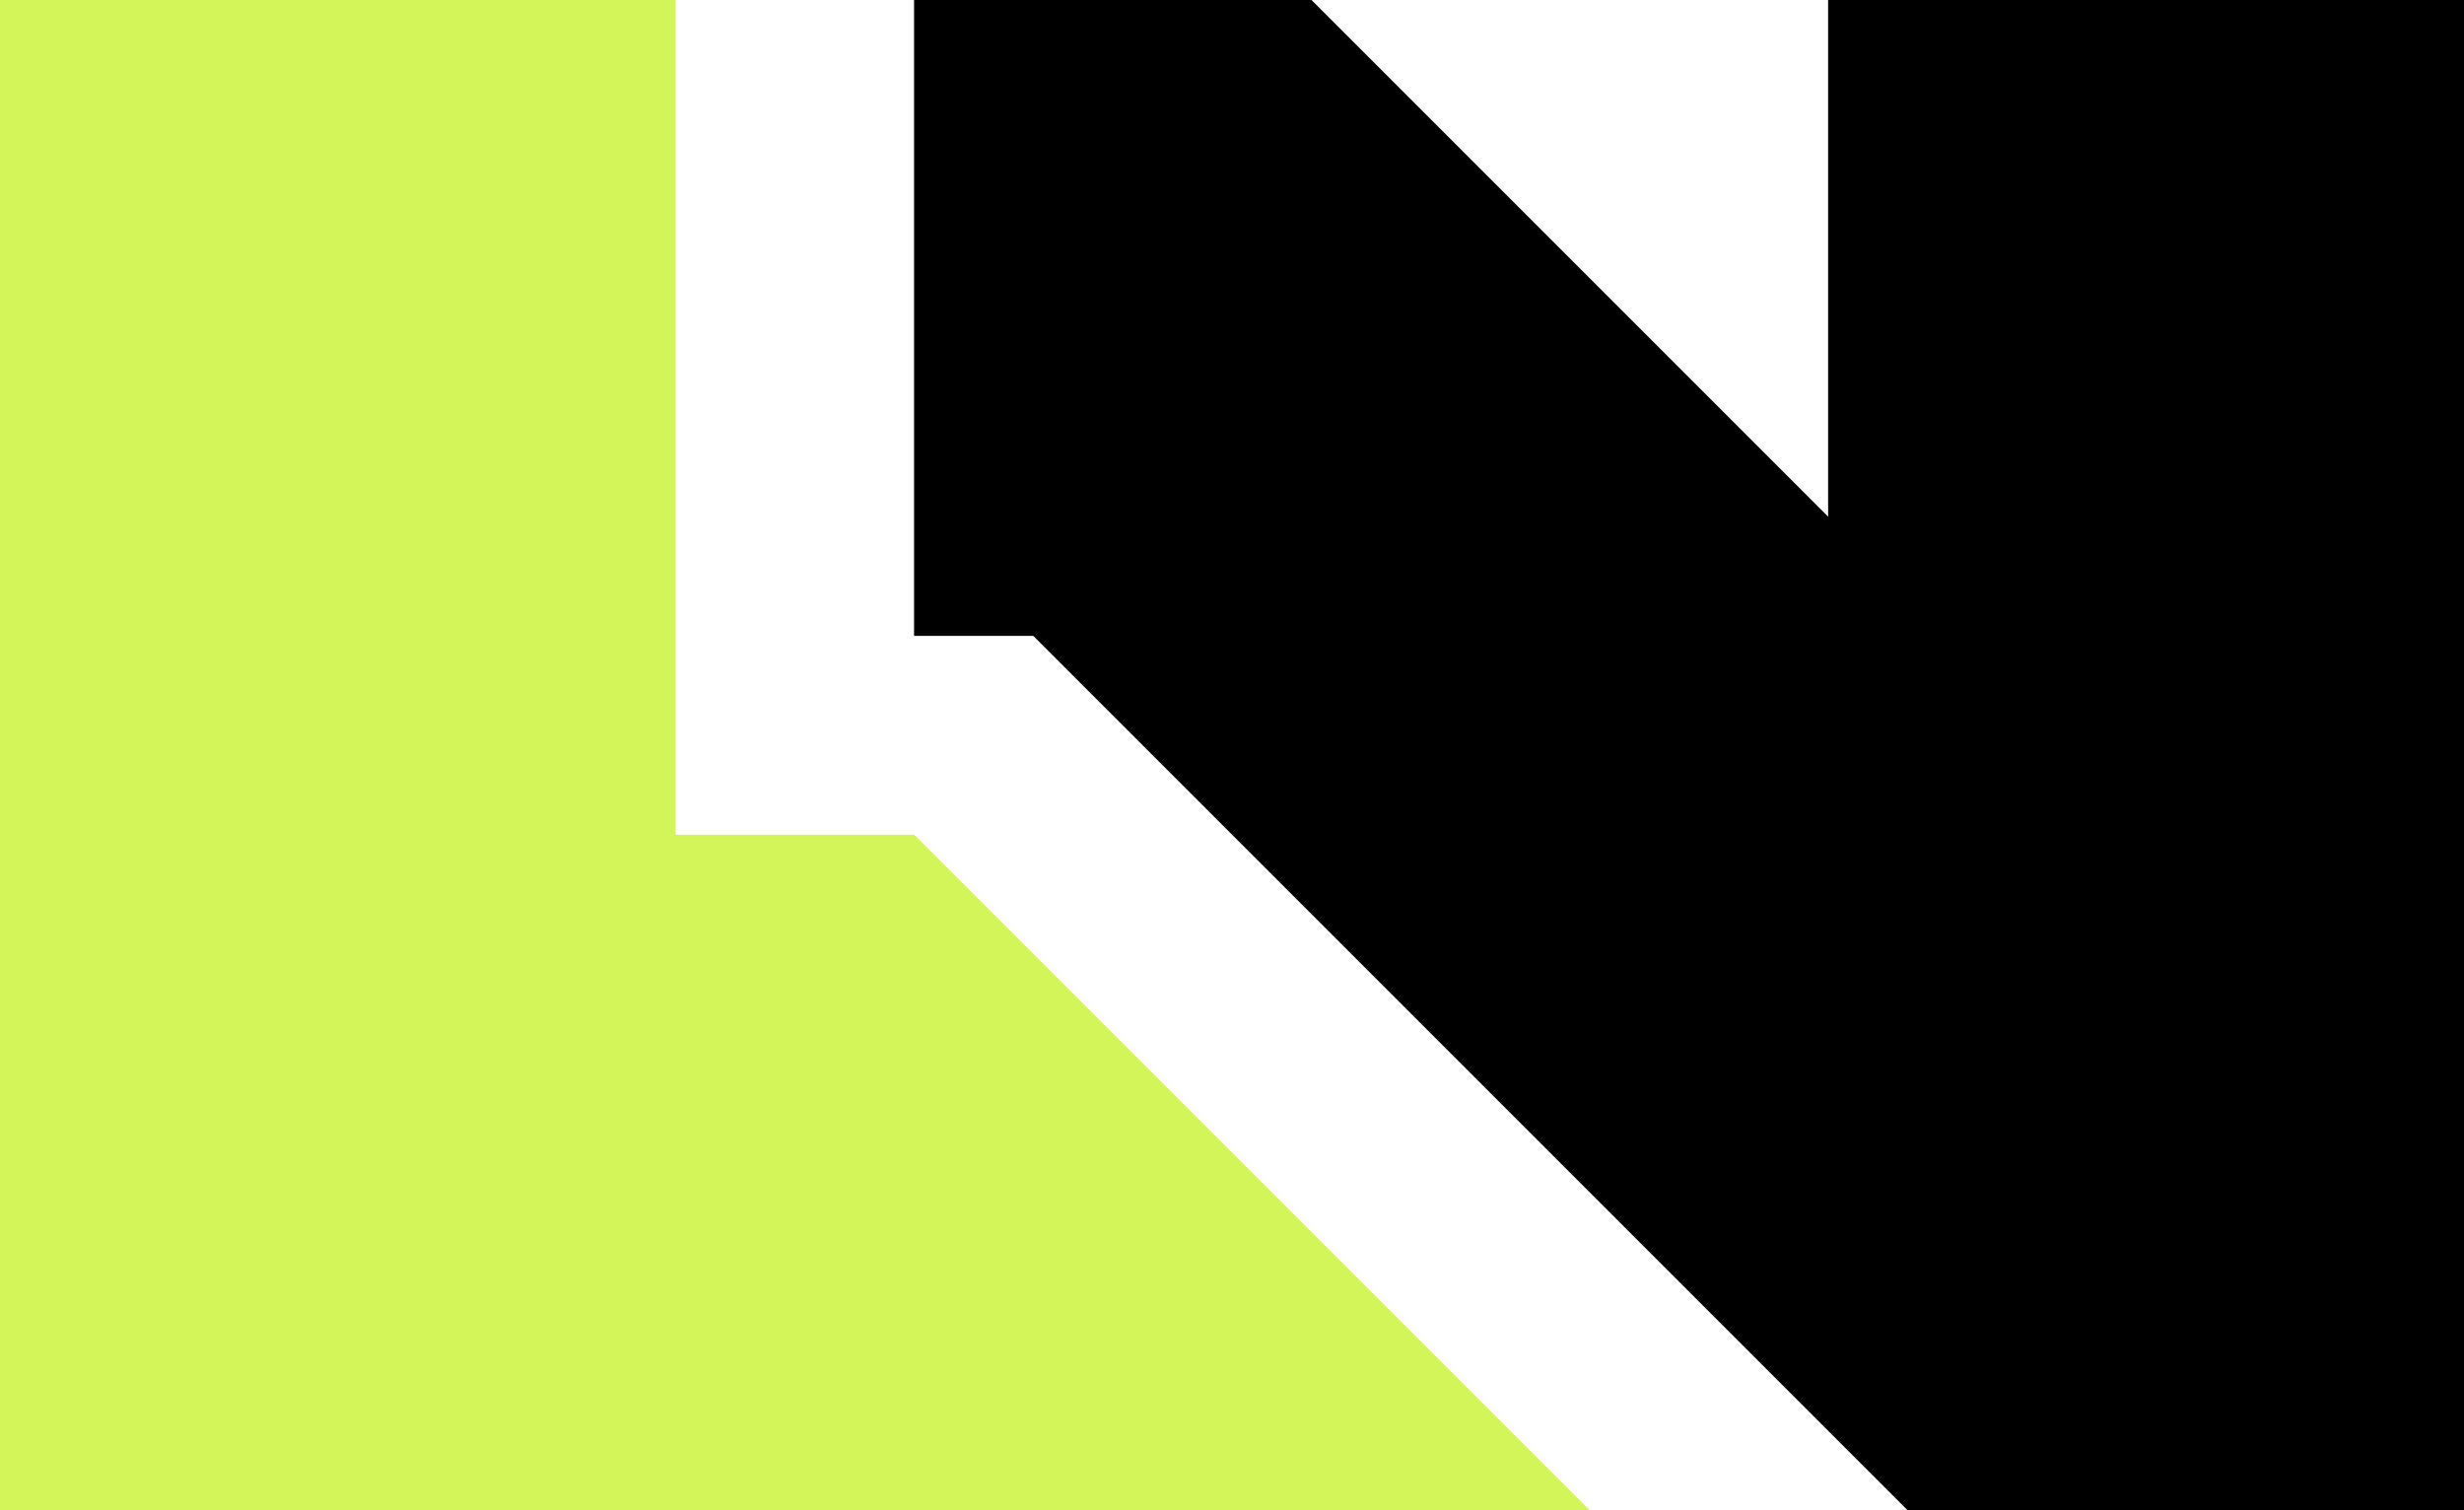
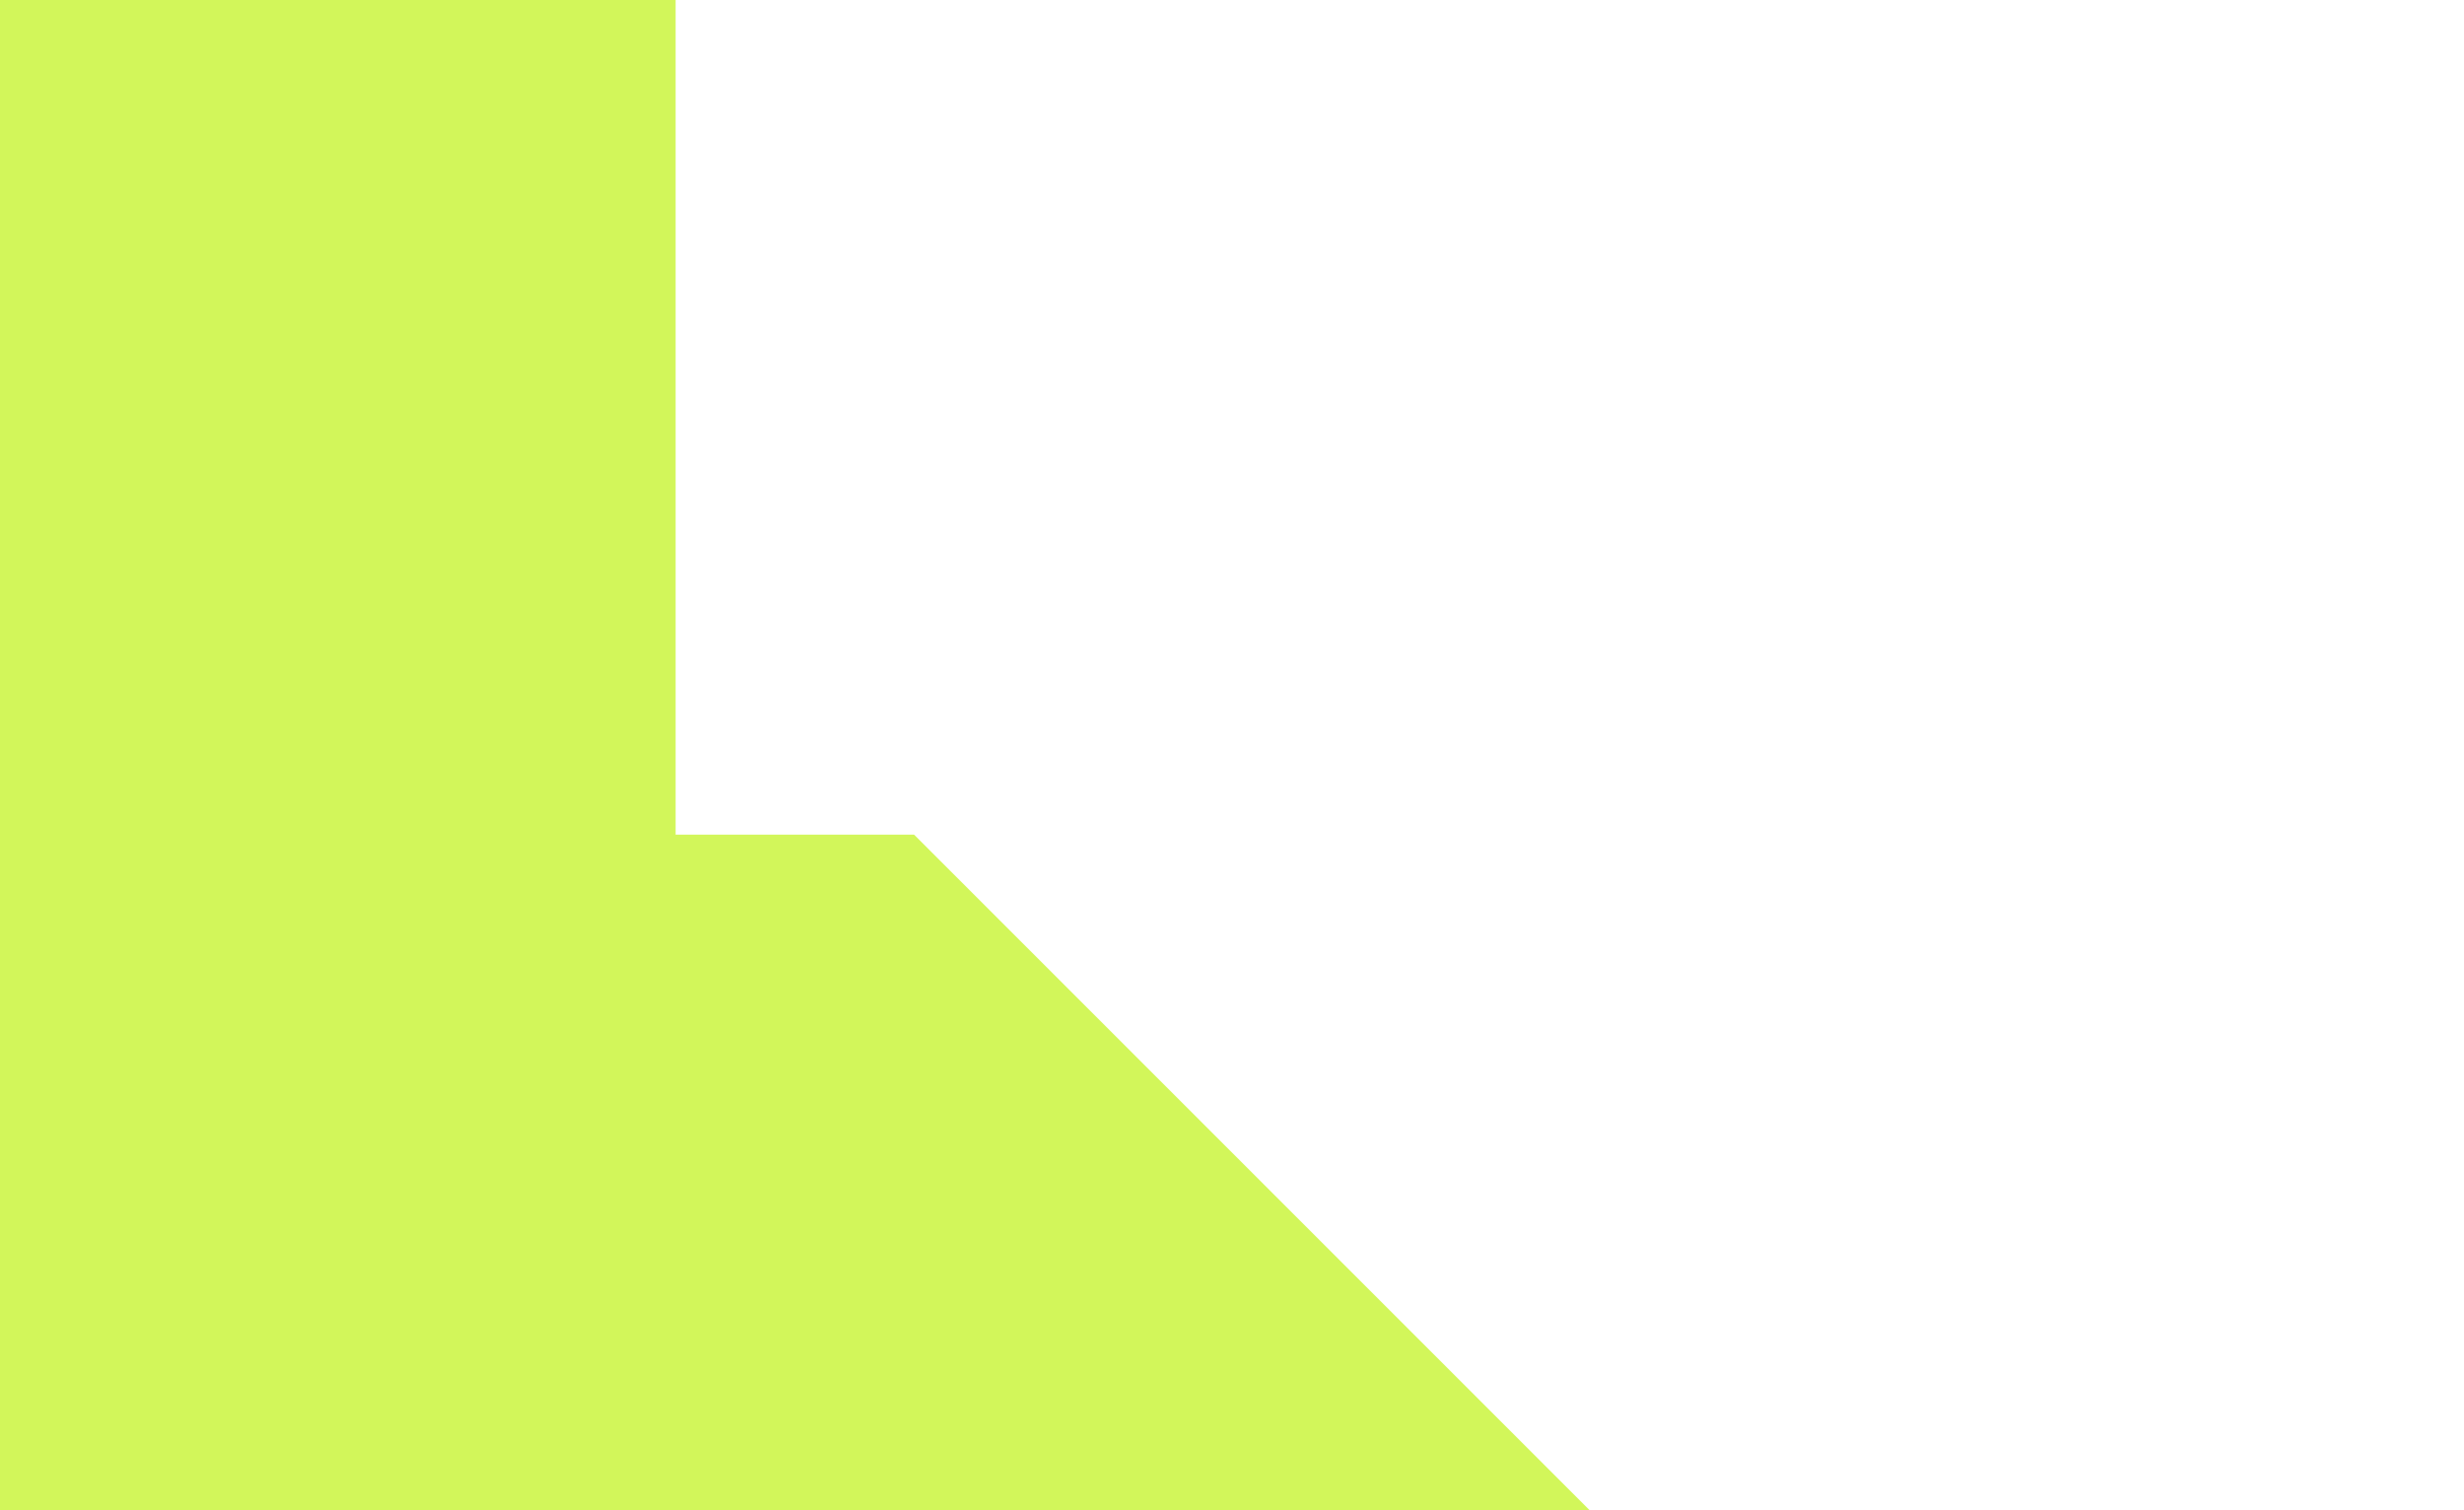
<svg xmlns="http://www.w3.org/2000/svg" width="31" height="19" viewBox="0 0 31 19" fill="none">
-   <path d="M11.5 8V0H16.5L23 6.5V0H31V19H24L13 8H11.5Z" fill="black" />
  <path d="M8.5 0H0V19H20L11.5 10.5H8.5V0Z" fill="#D2F65A" />
</svg>